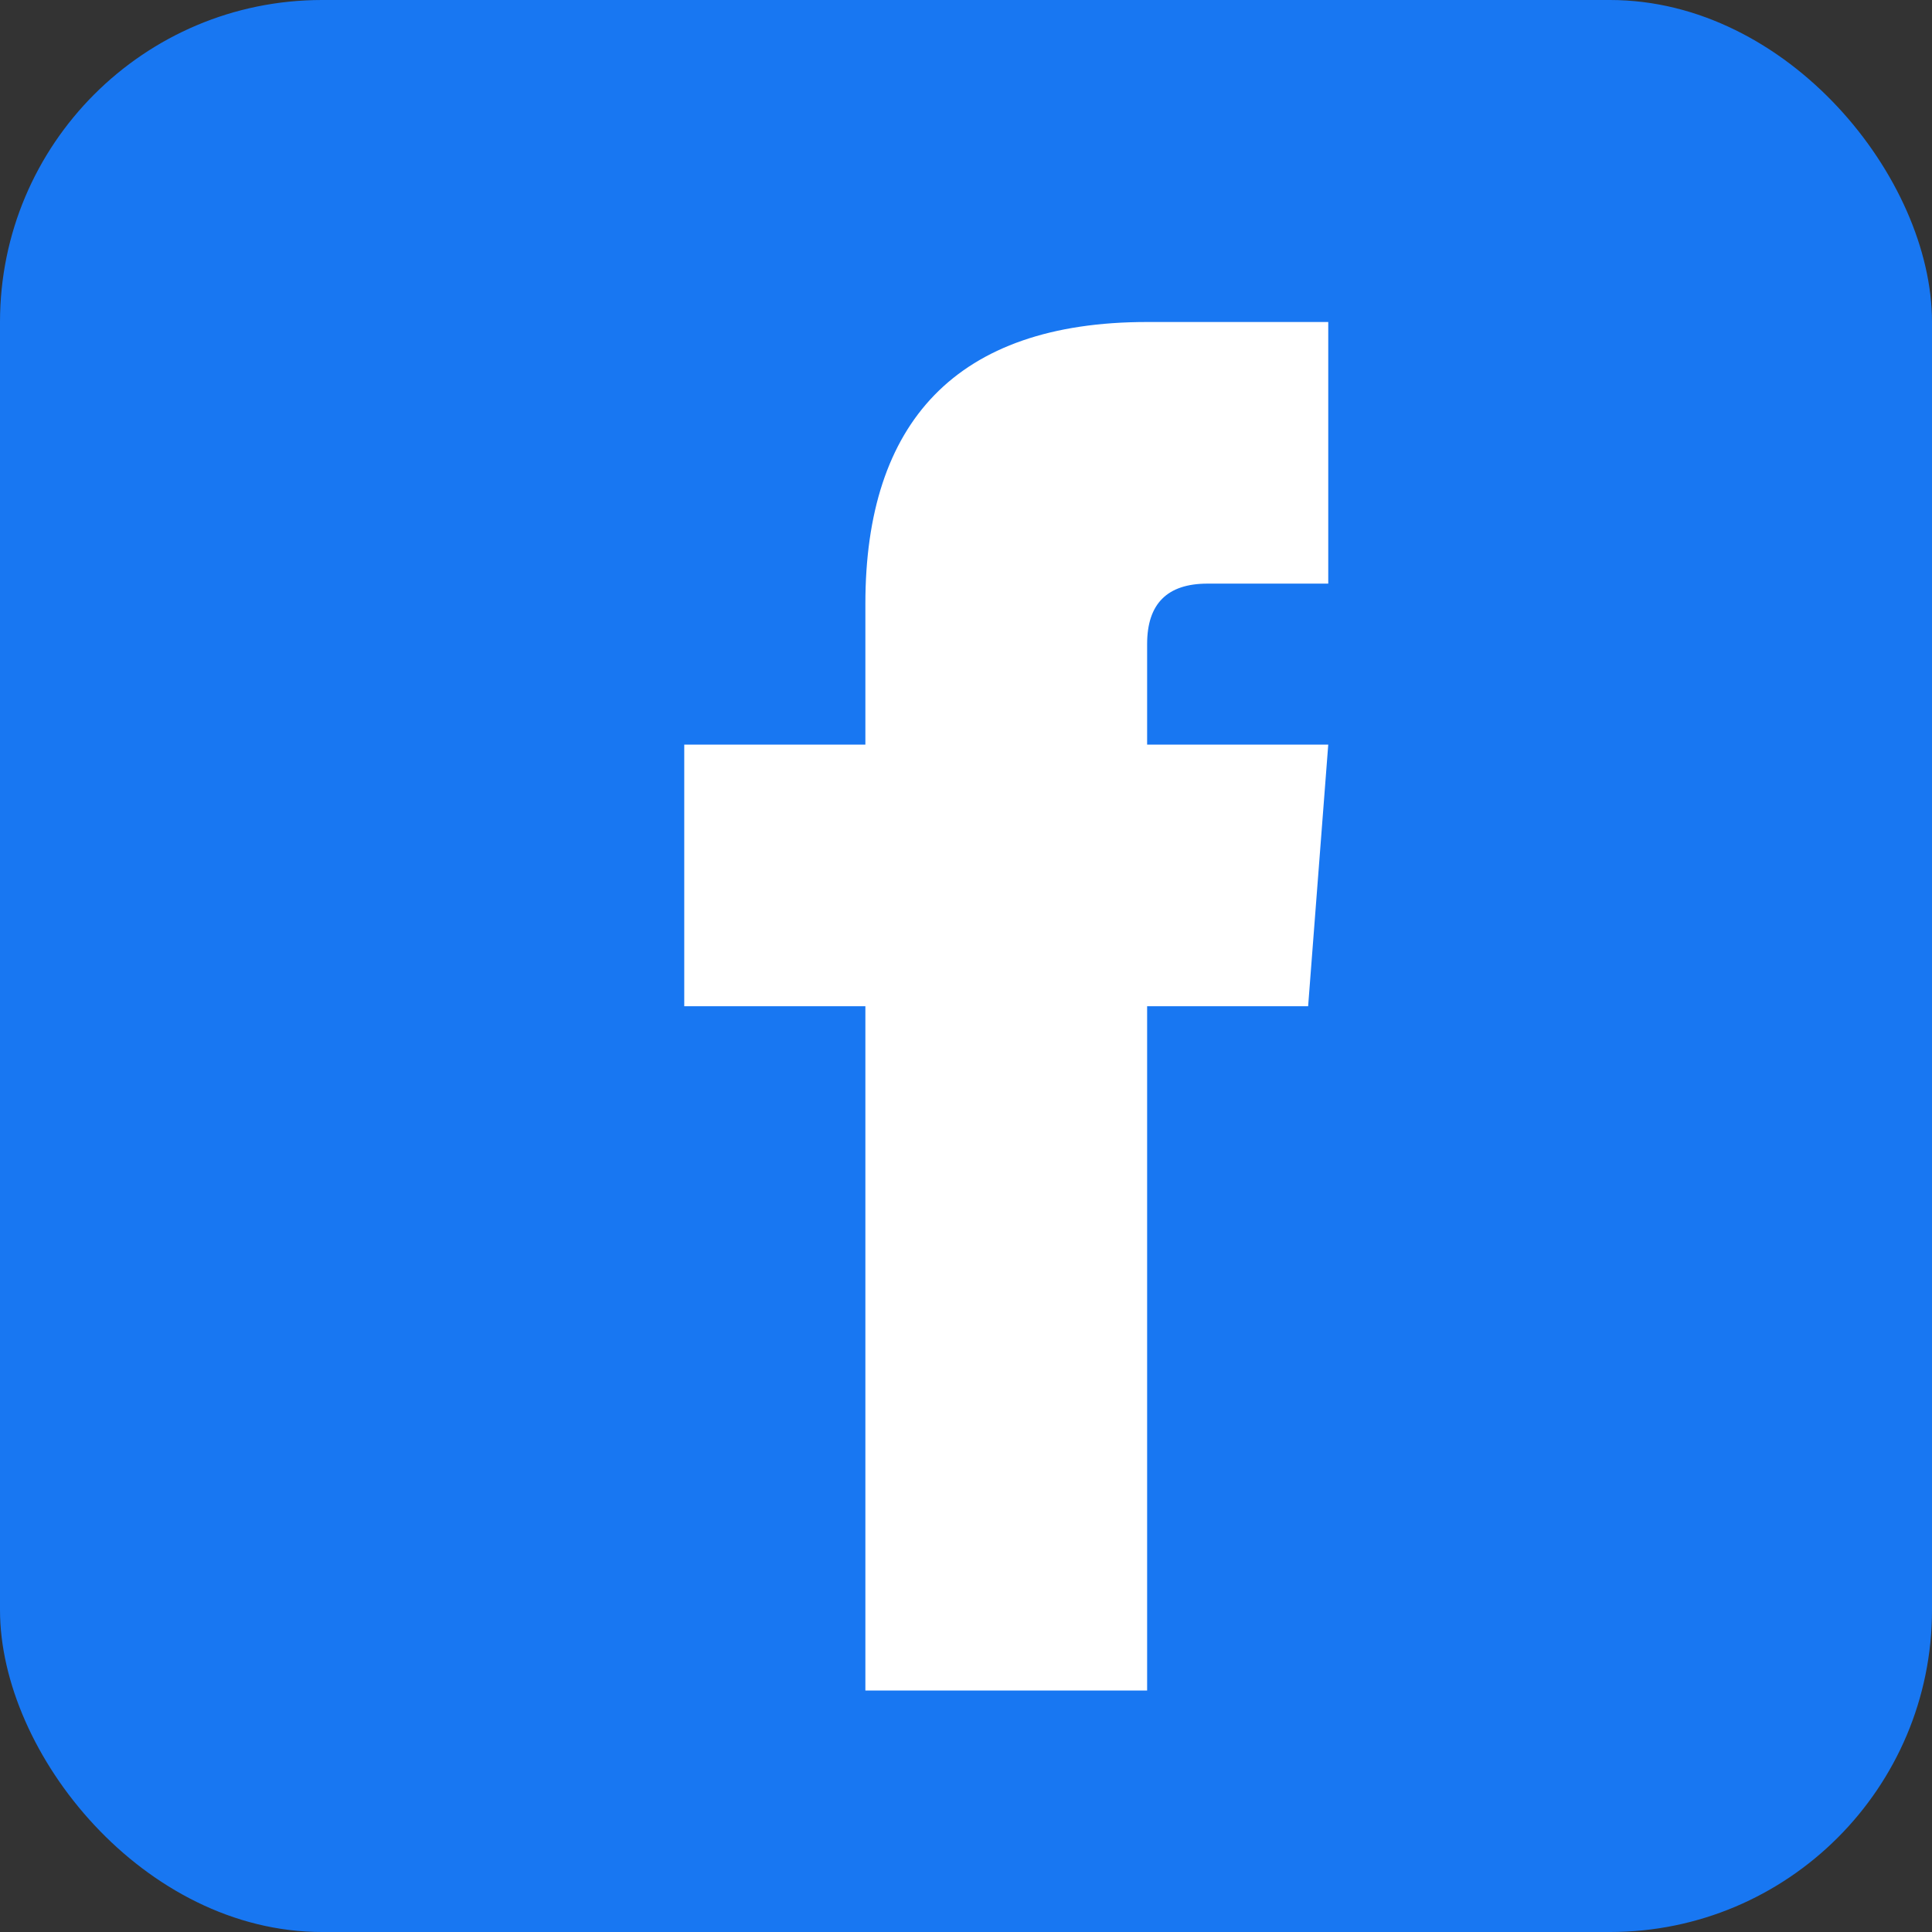
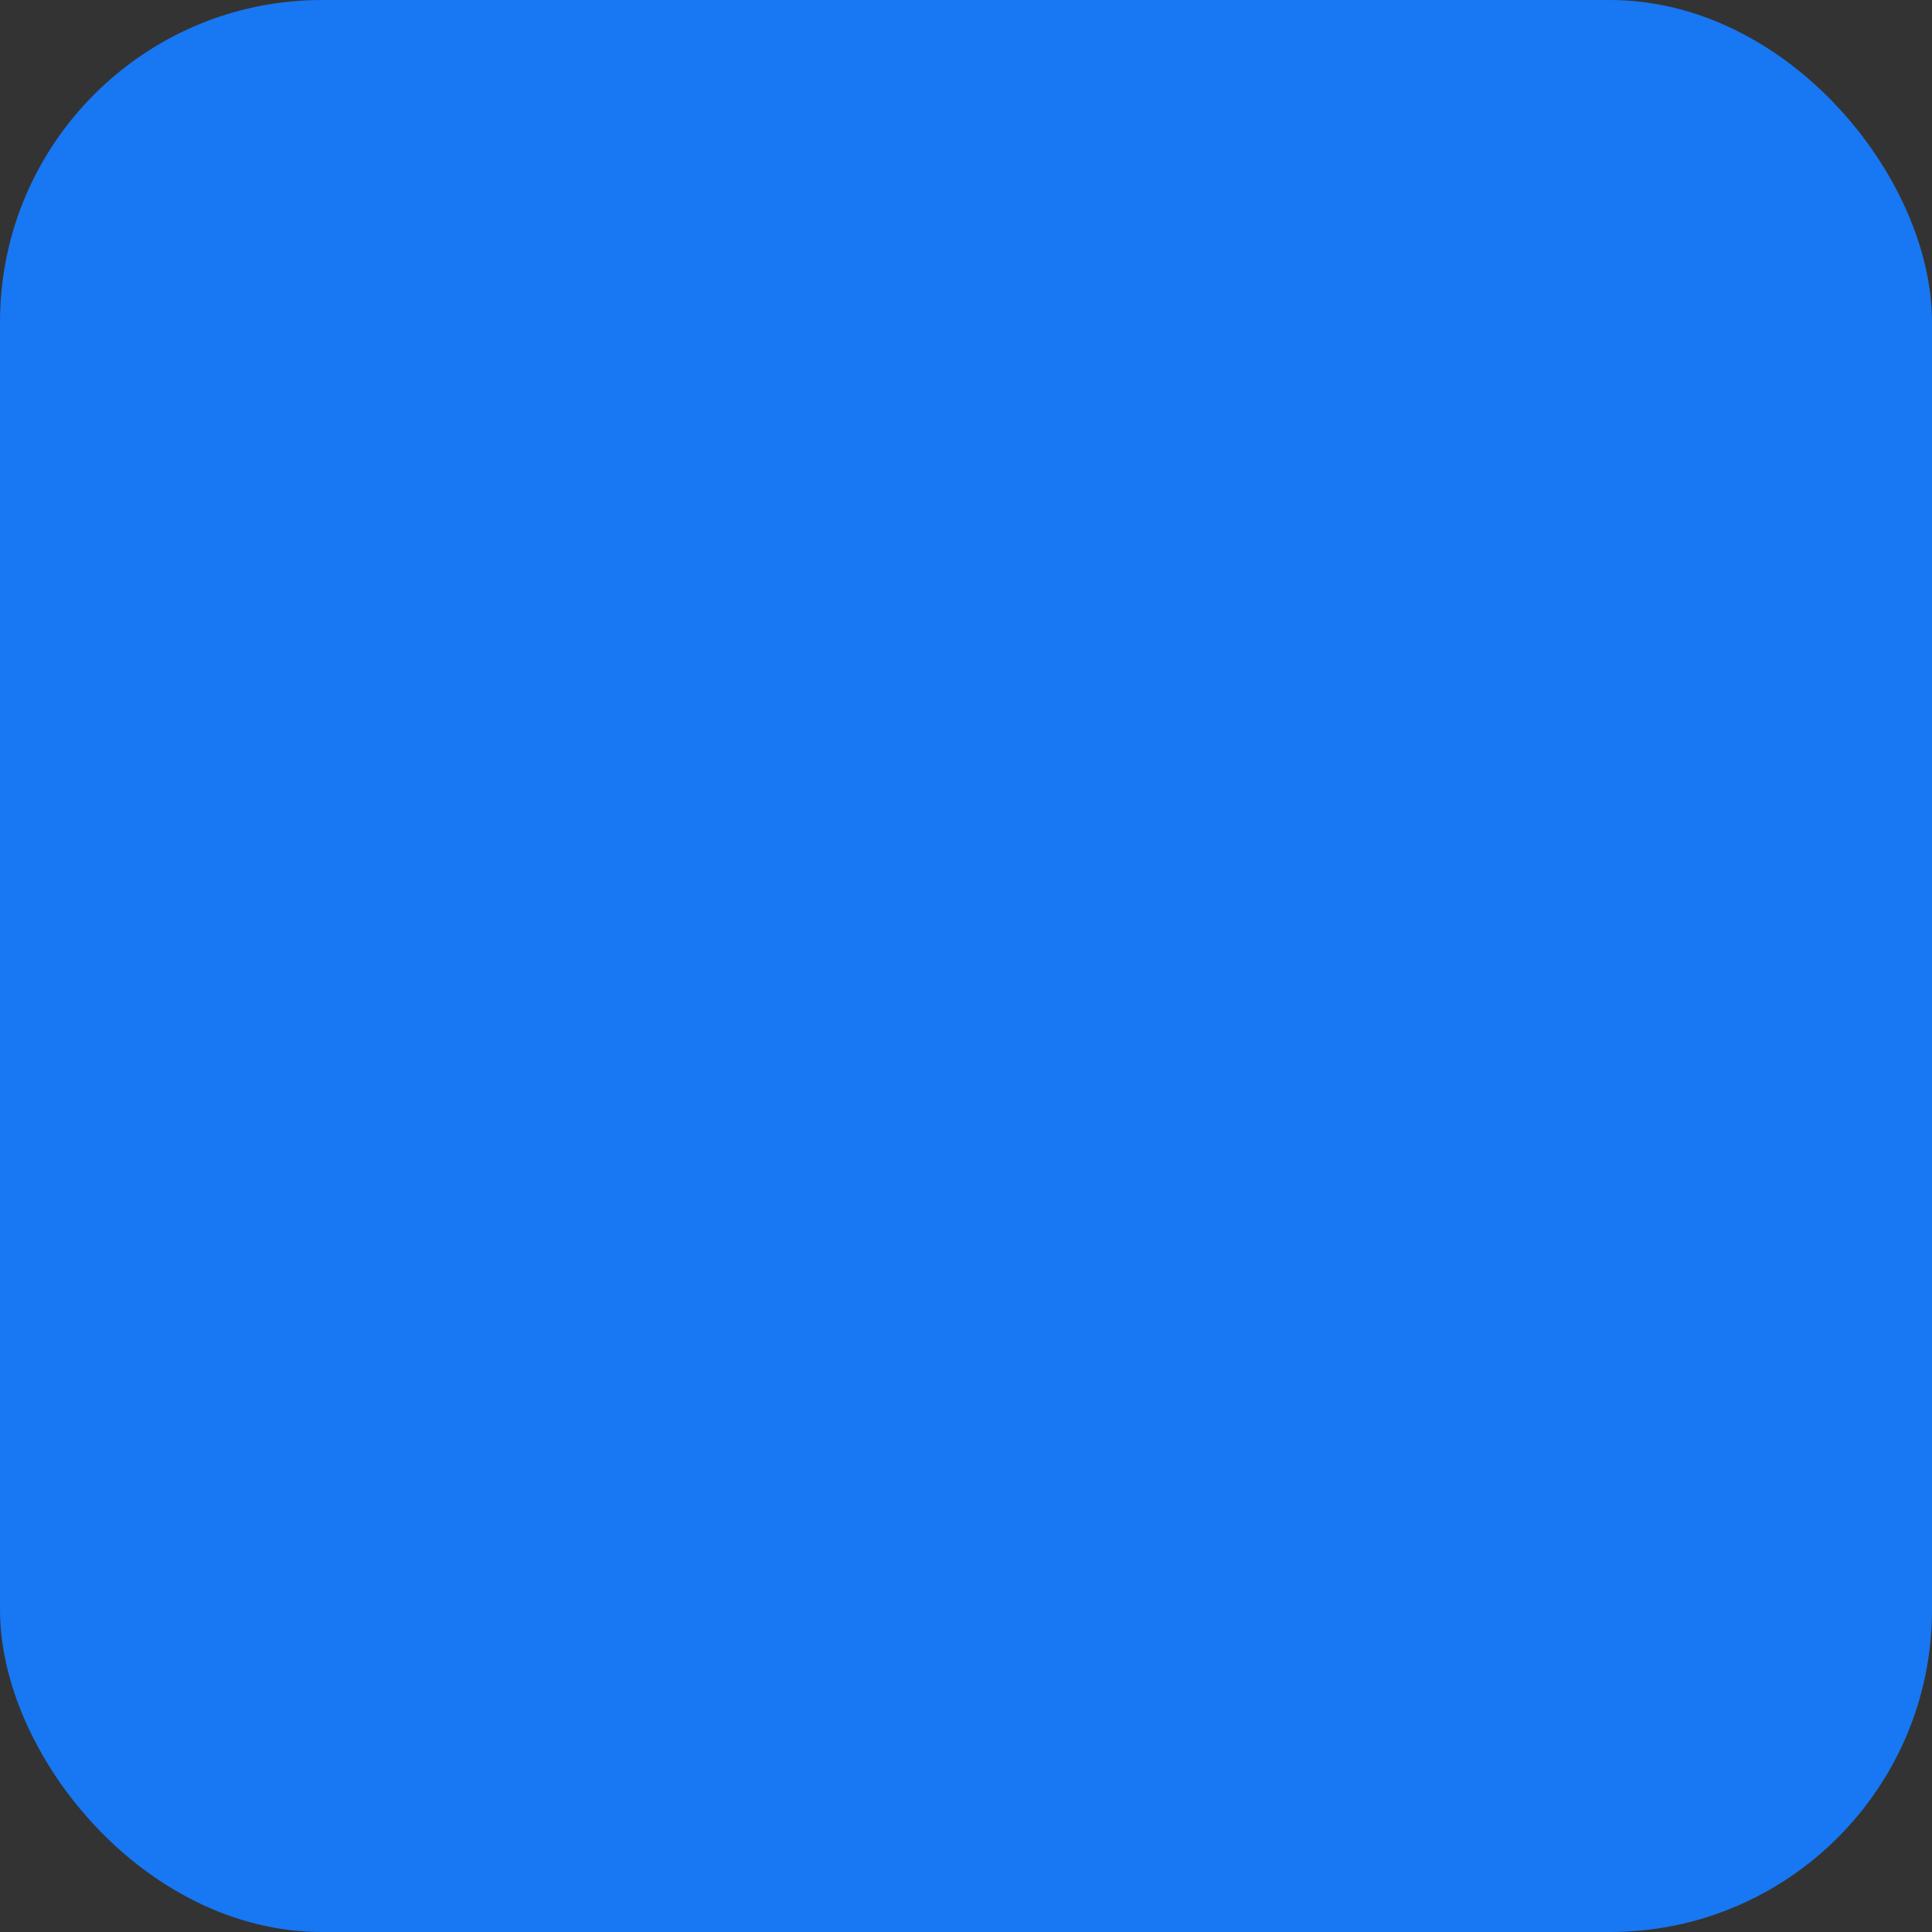
<svg xmlns="http://www.w3.org/2000/svg" viewBox="0 0 24 24" width="24" height="24">
  <rect x="0" y="0" width="24" height="24" fill="#333333" stroke="none" />
  <rect width="24" height="24" rx="4" fill="#1877f2" />
-   <path d="M16.5 12.5h-2.25V21h-3.5v-8.5H8.5V9.25h2.25V7.5c0-2.25 1.125-3.5 3.5-3.5h2.25v3.25H15c-.5 0-.75.25-.75.75v1.25h2.25l-.25 3.25z" fill="white" />
</svg>